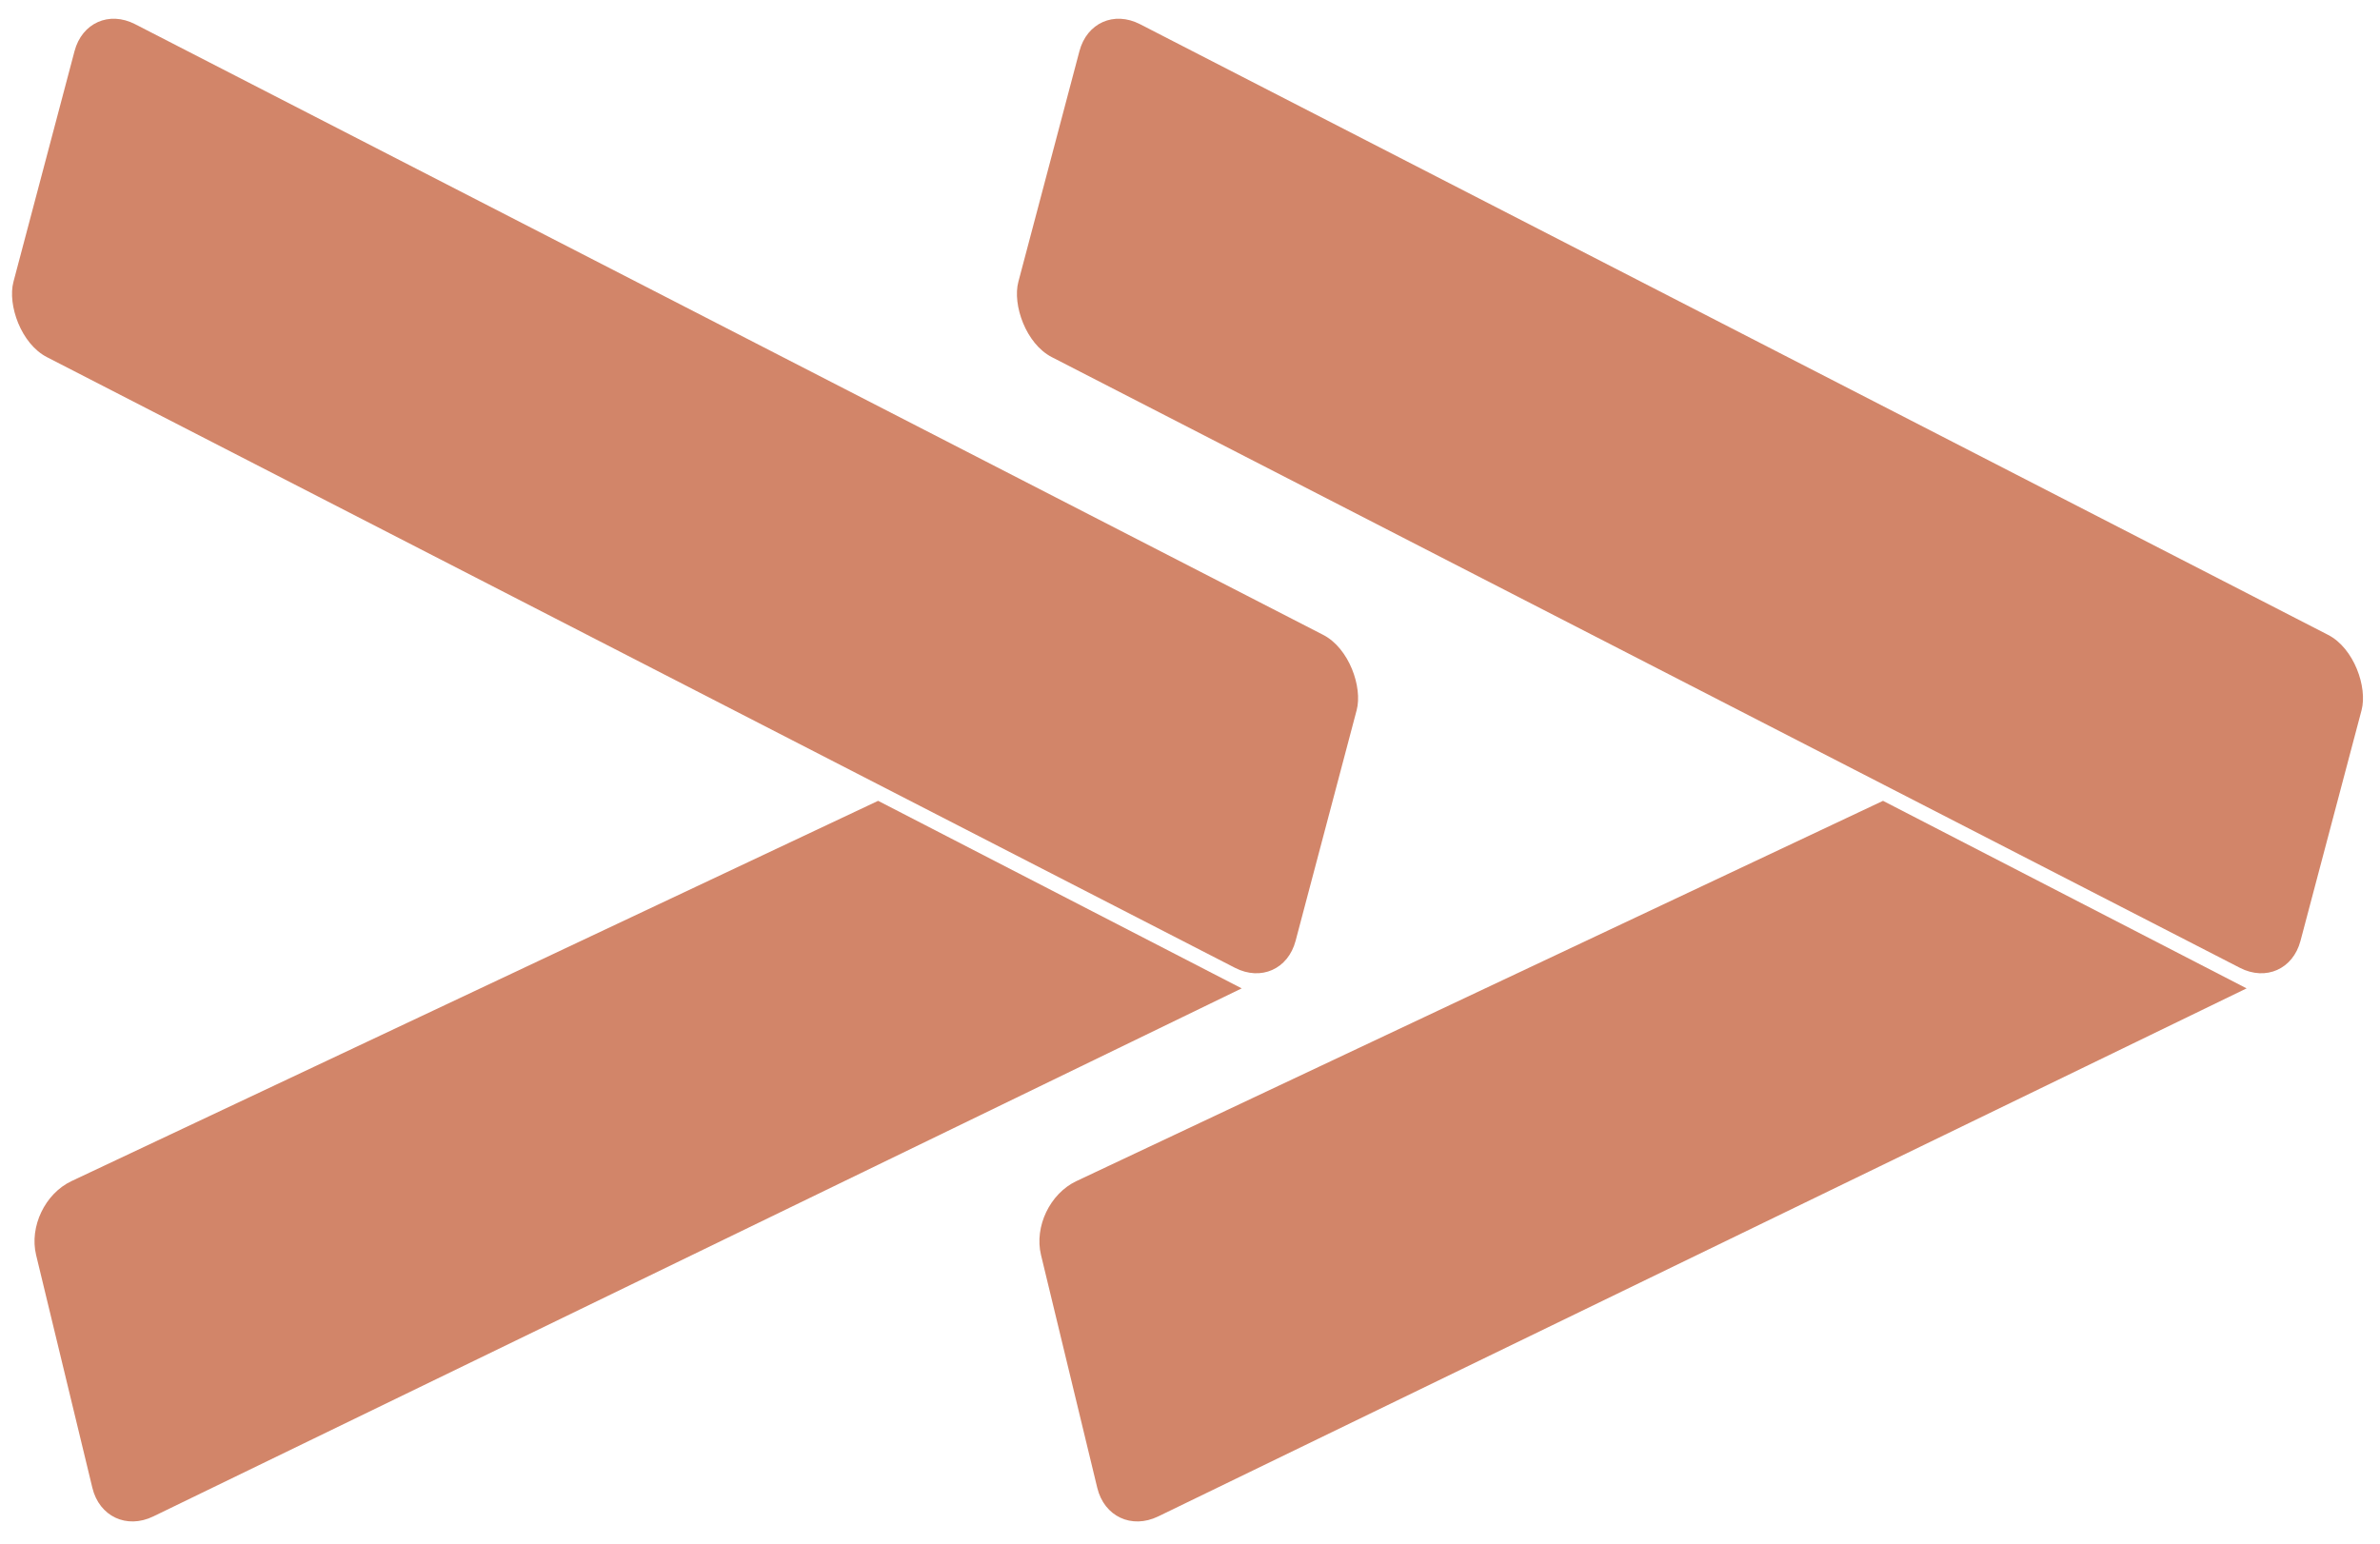
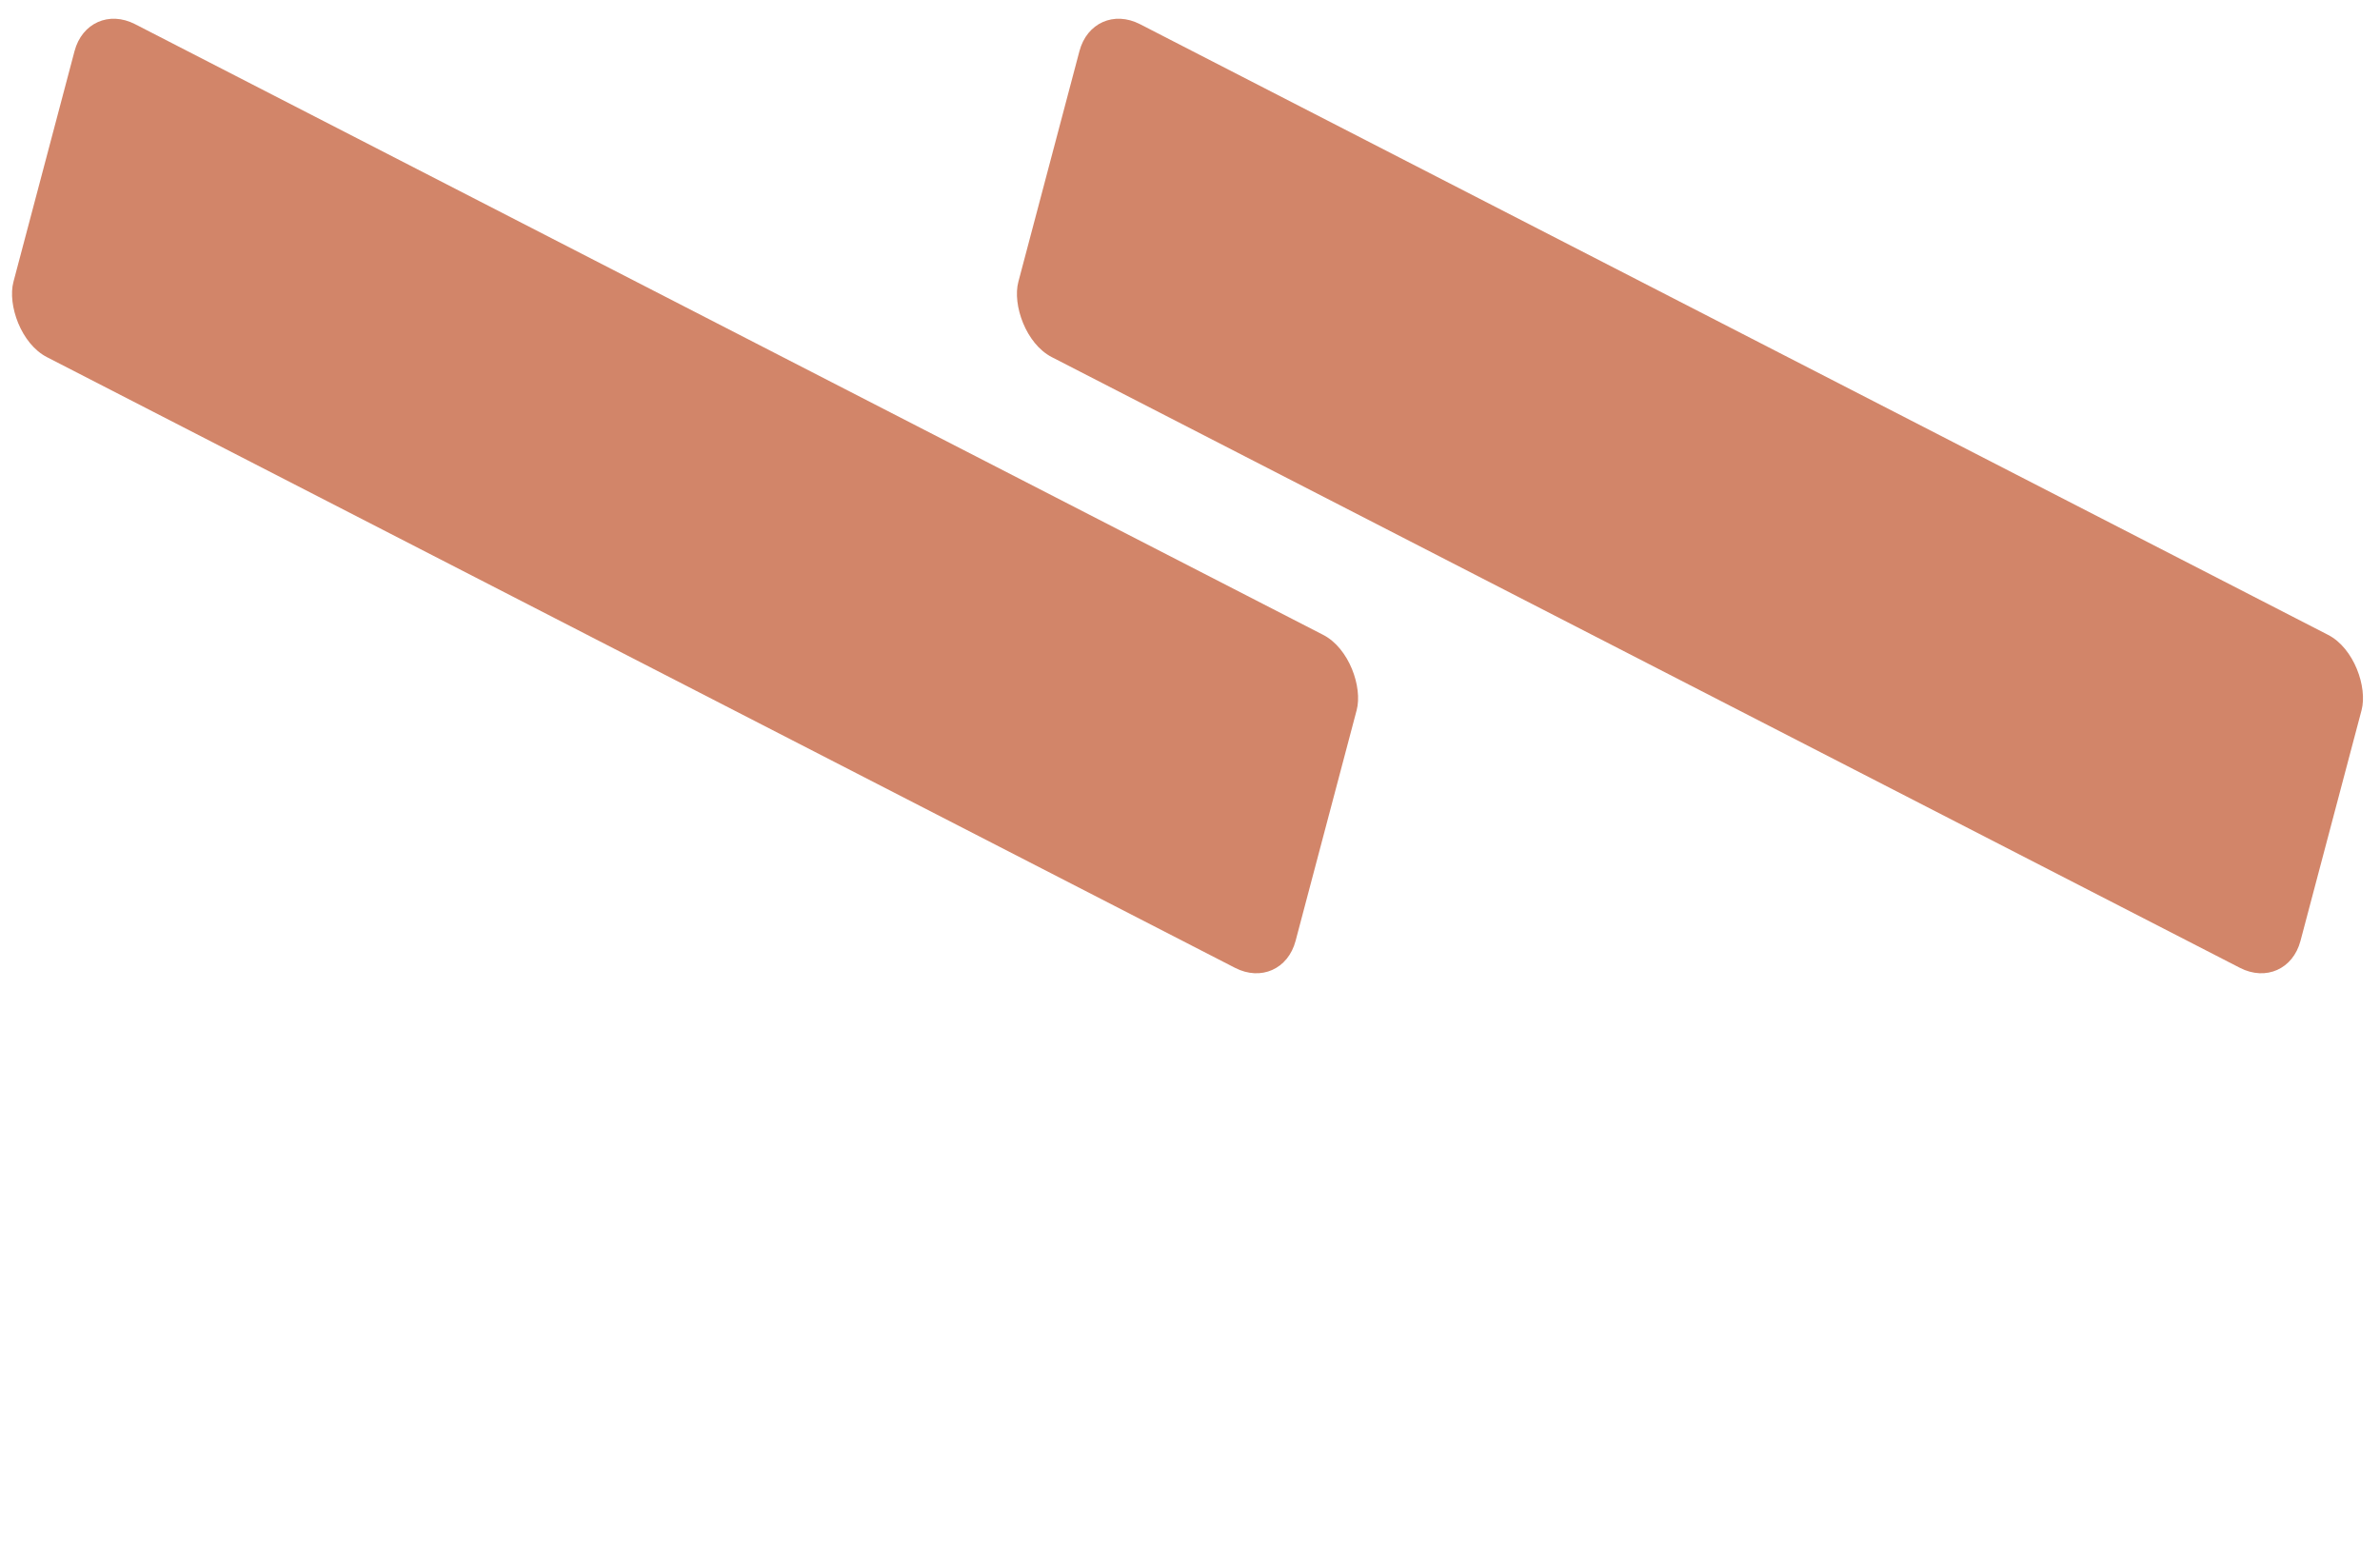
<svg xmlns="http://www.w3.org/2000/svg" width="450" height="292" viewBox="0 0 450 292" fill="none">
  <rect opacity="0.7" width="272.689" height="65.111" rx="10" transform="matrix(0.889 0.457 -0.256 0.967 206.654 0)" fill="#BF522A" />
-   <path opacity="0.7" d="M196.828 237.306C195.532 231.943 198.526 225.695 203.517 223.341L356.034 151.432L424.777 186.894L218.982 286.747C213.955 289.187 208.774 286.751 207.465 281.334L196.828 237.306Z" fill="#BF522A" />
  <rect opacity="0.7" width="272.689" height="65.111" rx="10" transform="matrix(0.889 0.457 -0.256 0.967 16.651 0)" fill="#BF522A" />
-   <path opacity="0.7" d="M6.826 237.306C5.53 231.943 8.523 225.695 13.515 223.341L166.032 151.432L234.775 186.894L28.98 286.747C23.953 289.187 18.772 286.751 17.463 281.334L6.826 237.306Z" fill="#BF522A" />
</svg>